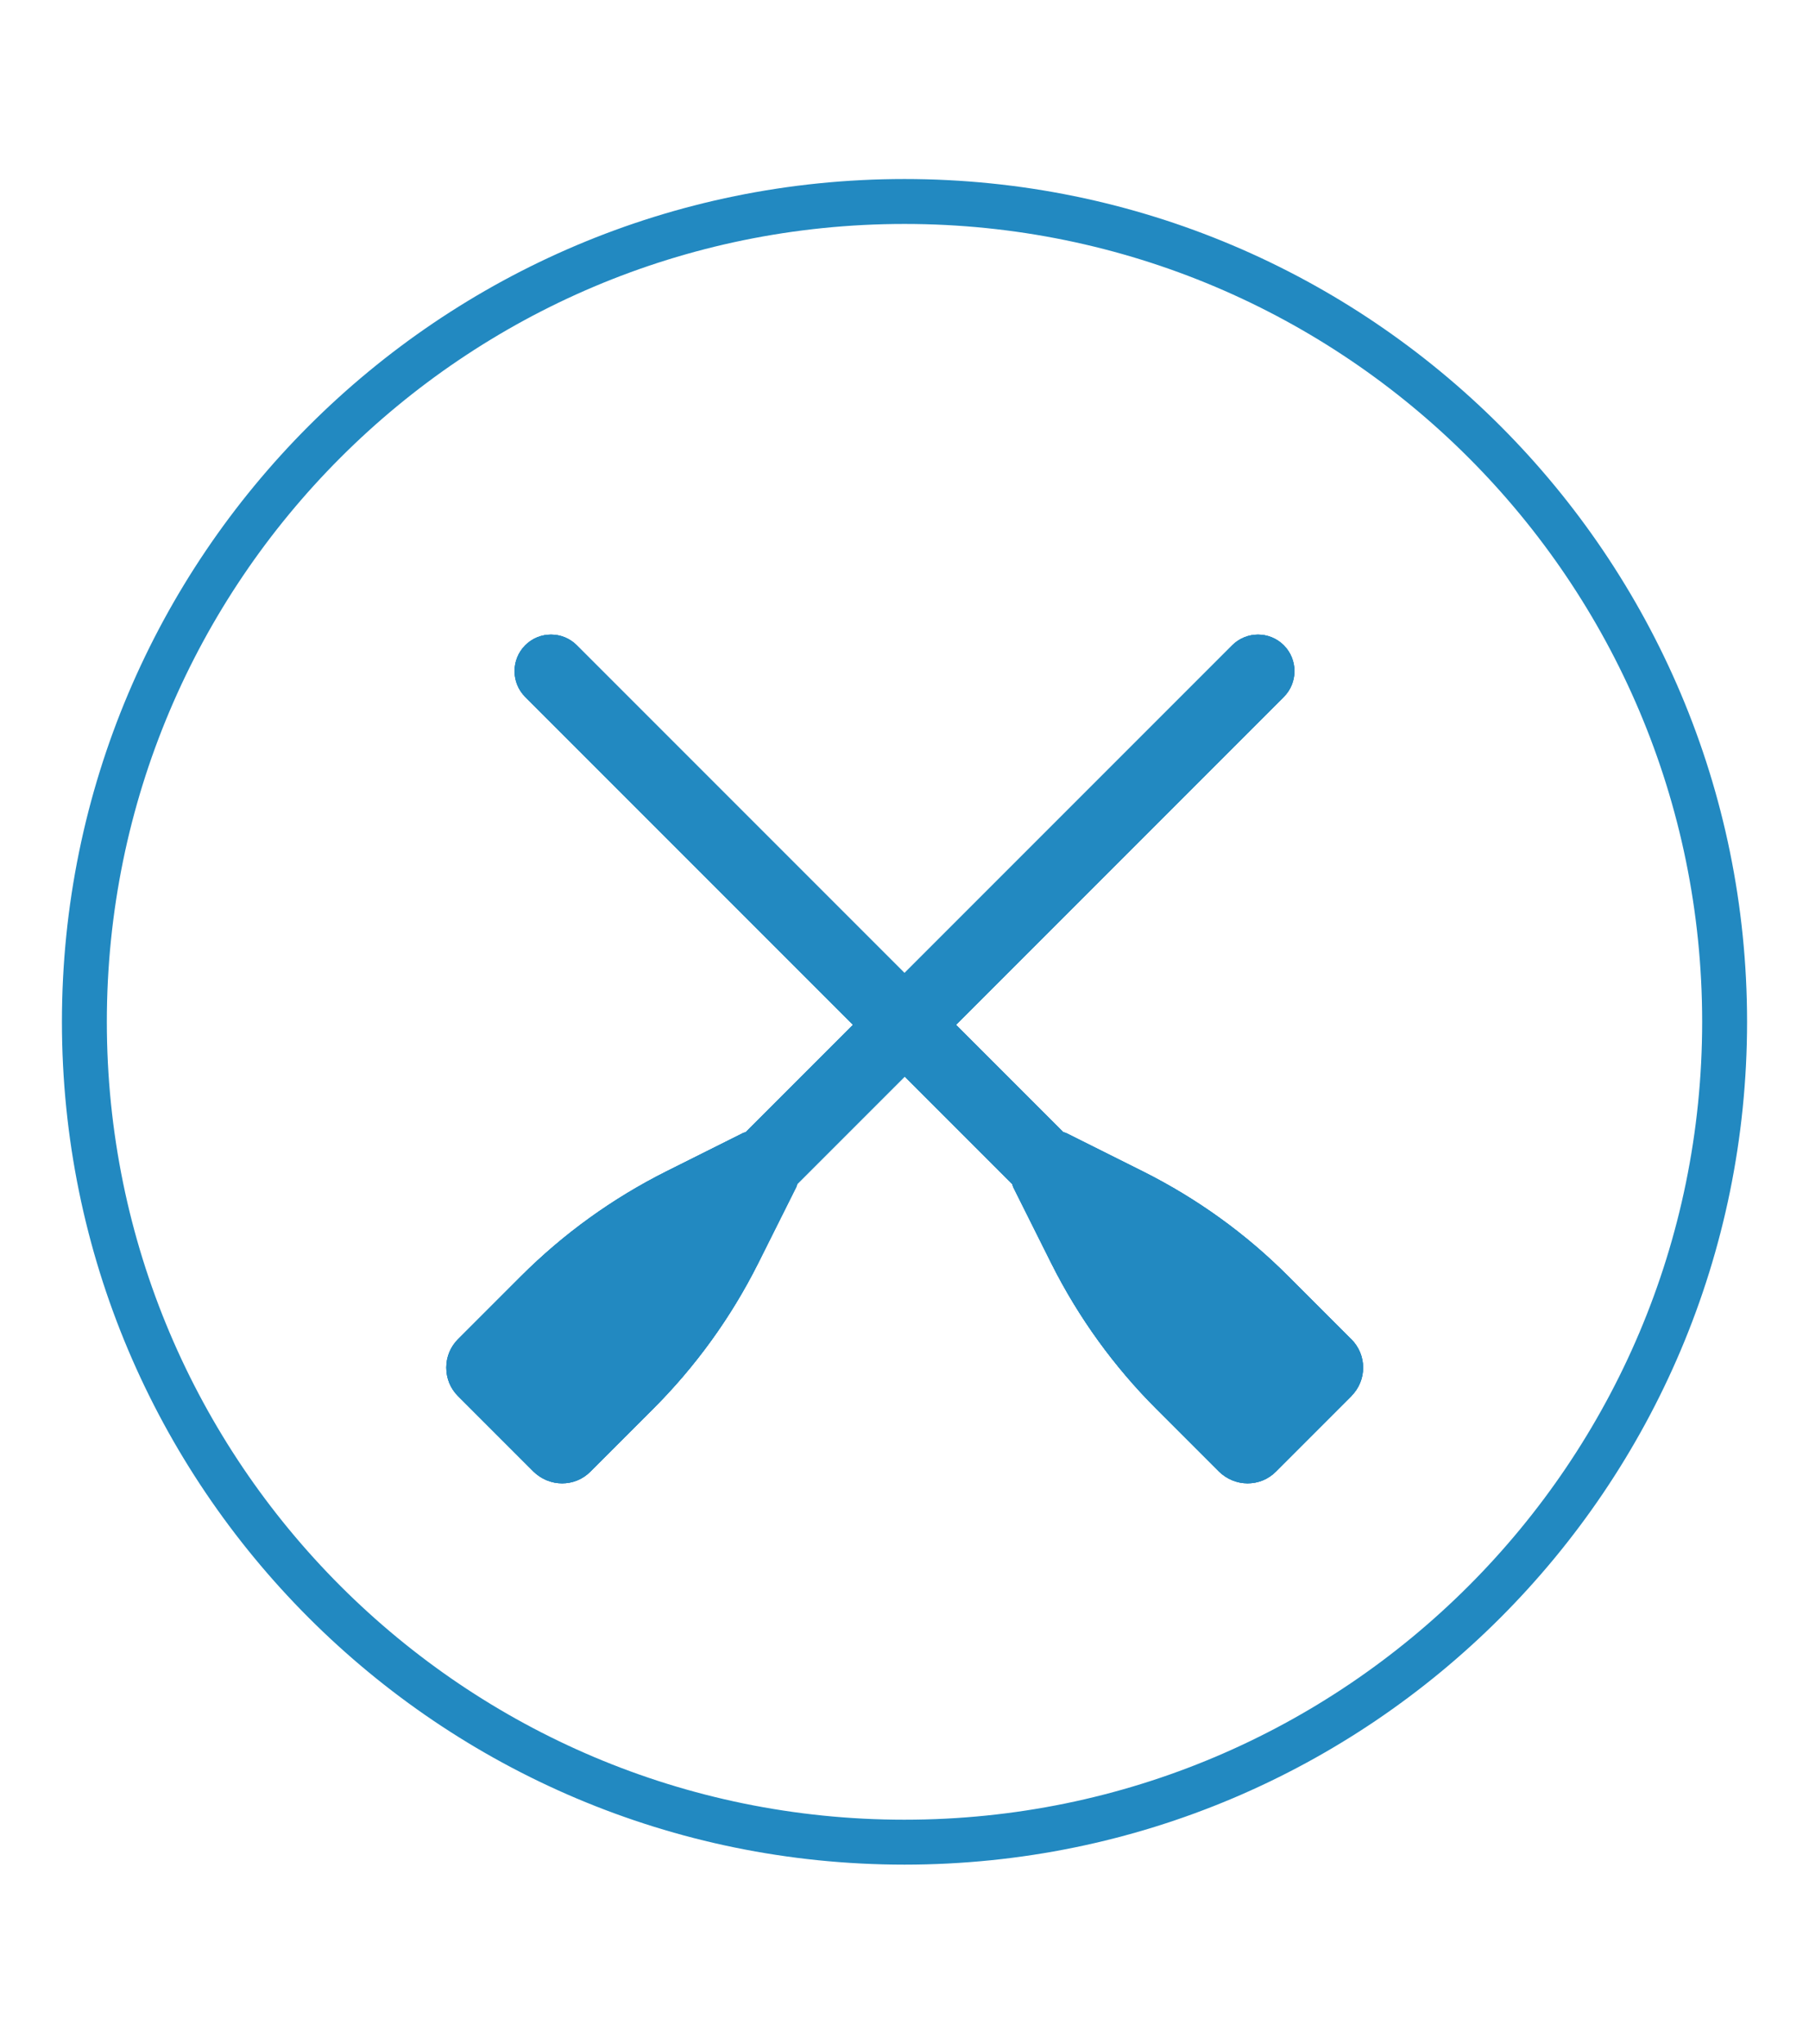
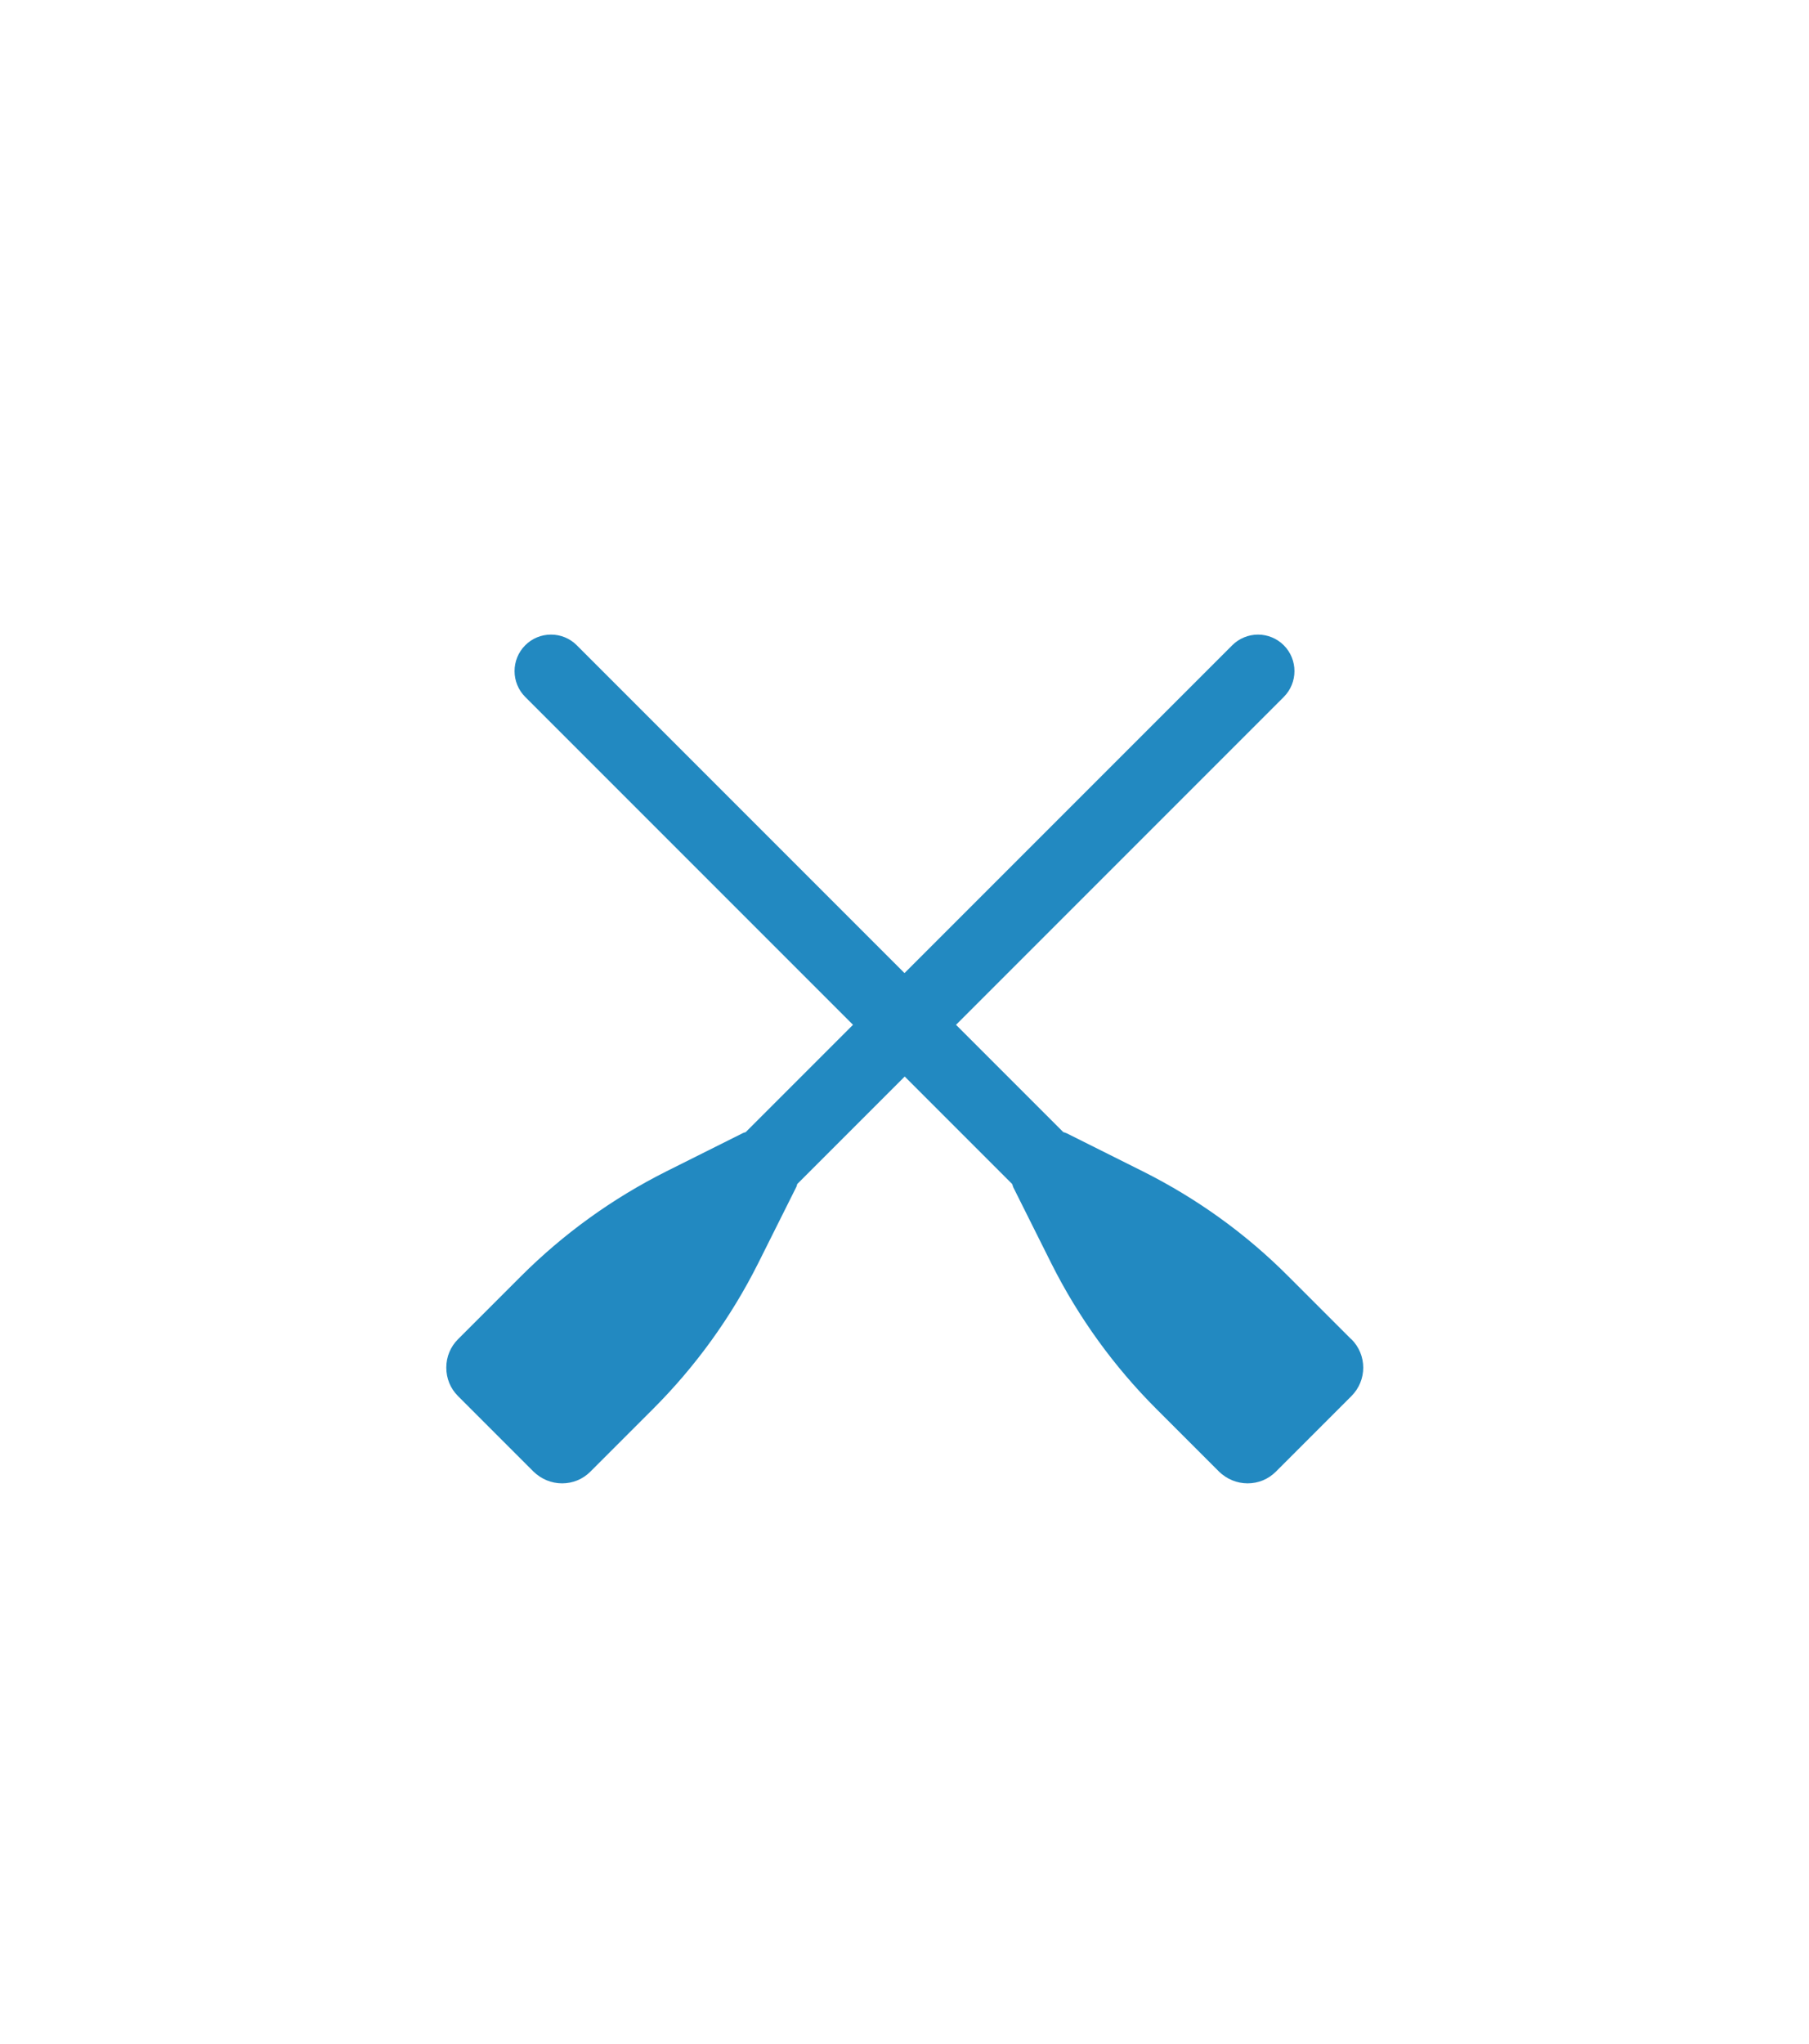
<svg xmlns="http://www.w3.org/2000/svg" id="a" viewBox="0 0 85 96">
  <defs>
    <style>.b{fill:#2289c1;}</style>
  </defs>
  <path class="b" d="M63.5,62.91c.74,.74,.74,1.93,0,2.67l-3.55,3.55c-.36,.36-.83,.55-1.33,.55s-.98-.2-1.34-.55l-2.95-2.95c-2-2-3.66-4.3-4.93-6.83l-1.79-3.58s-.03-.1-.05-.15l-5.05-5.05-5.05,5.05c-.02,.05-.02,.1-.05,.15l-1.79,3.58c-1.27,2.53-2.93,4.83-4.93,6.83l-2.95,2.95c-.36,.36-.83,.55-1.33,.55s-.98-.2-1.34-.55l-3.55-3.55c-.36-.36-.55-.83-.55-1.34s.2-.98,.55-1.33l2.95-2.95c2-2,4.3-3.66,6.83-4.93l3.58-1.79c.05-.03,.11-.04,.16-.06l5.04-5.04-15.4-15.4c-.67-.67-.67-1.76,0-2.43,.32-.32,.75-.5,1.21-.5s.89,.18,1.21,.5l15.4,15.4,15.4-15.4c.32-.32,.76-.5,1.21-.5s.89,.18,1.21,.5c.67,.67,.67,1.76,0,2.43l-15.4,15.4,5.04,5.04c.06,.02,.11,.03,.17,.06l3.58,1.79c2.53,1.27,4.83,2.92,6.83,4.93l2.95,2.95Z" />
-   <path class="b" d="M42.5,8.41C20.64,8.41,2.91,26.14,2.91,48s17.72,39.59,39.59,39.59,39.59-17.72,39.59-39.59S64.36,8.41,42.5,8.41Zm0,77.07c-20.7,0-37.48-16.78-37.48-37.48S21.8,10.52,42.5,10.52s37.48,16.78,37.48,37.48-16.78,37.48-37.48,37.48Z" />
-   <path class="b" d="M63.5,65.58l-3.55,3.55c-.36,.36-.83,.55-1.33,.55s-.98-.2-1.34-.55l-2.95-2.95c-2-2-3.66-4.3-4.93-6.83l-1.79-3.58s-.03-.1-.05-.15l-5.05-5.05-5.05,5.05c-.02,.05-.02,.1-.05,.15l-1.79,3.58c-1.27,2.53-2.93,4.83-4.93,6.83l-2.95,2.95c-.36,.36-.83,.55-1.33,.55s-.98-.2-1.34-.55l-3.55-3.55c-.36-.36-.55-.83-.55-1.34s.2-.98,.55-1.33l2.95-2.95c2-2,4.3-3.66,6.83-4.93l3.58-1.79c.05-.03,.11-.04,.16-.06l5.04-5.04-15.4-15.4c-.67-.67-.67-1.76,0-2.43,.32-.32,.75-.5,1.21-.5s.89,.18,1.21,.5l15.4,15.4,15.4-15.4c.32-.32,.76-.5,1.21-.5s.89,.18,1.21,.5c.67,.67,.67,1.76,0,2.43l-15.4,15.4,5.04,5.04c.06,.02,.11,.03,.17,.06l3.58,1.79c2.53,1.27,4.83,2.92,6.83,4.93l2.95,2.95c.74,.74,.74,1.93,0,2.67Z" />
-   <path class="b" d="M63.5,65.58l-3.55,3.55c-.36,.36-.83,.55-1.33,.55s-.98-.2-1.34-.55l-2.95-2.95c-2-2-3.66-4.3-4.93-6.83l-1.79-3.58s-.03-.1-.05-.15l-5.05-5.05-5.05,5.05c-.02,.05-.02,.1-.05,.15l-1.79,3.58c-1.27,2.53-2.93,4.83-4.93,6.83l-2.95,2.95c-.36,.36-.83,.55-1.33,.55s-.98-.2-1.34-.55l-3.55-3.55c-.36-.36-.55-.83-.55-1.34s.2-.98,.55-1.33l2.95-2.95c2-2,4.3-3.66,6.83-4.93l3.58-1.79c.05-.03,.11-.04,.16-.06l5.04-5.04-15.4-15.4c-.67-.67-.67-1.76,0-2.43,.32-.32,.75-.5,1.21-.5s.89,.18,1.21,.5l15.4,15.4,15.4-15.4c.32-.32,.76-.5,1.21-.5s.89,.18,1.21,.5c.67,.67,.67,1.76,0,2.43l-15.4,15.4,5.04,5.04c.06,.02,.11,.03,.17,.06l3.58,1.79c2.53,1.27,4.83,2.92,6.83,4.93l2.95,2.95c.74,.74,.74,1.93,0,2.67Z" />
</svg>